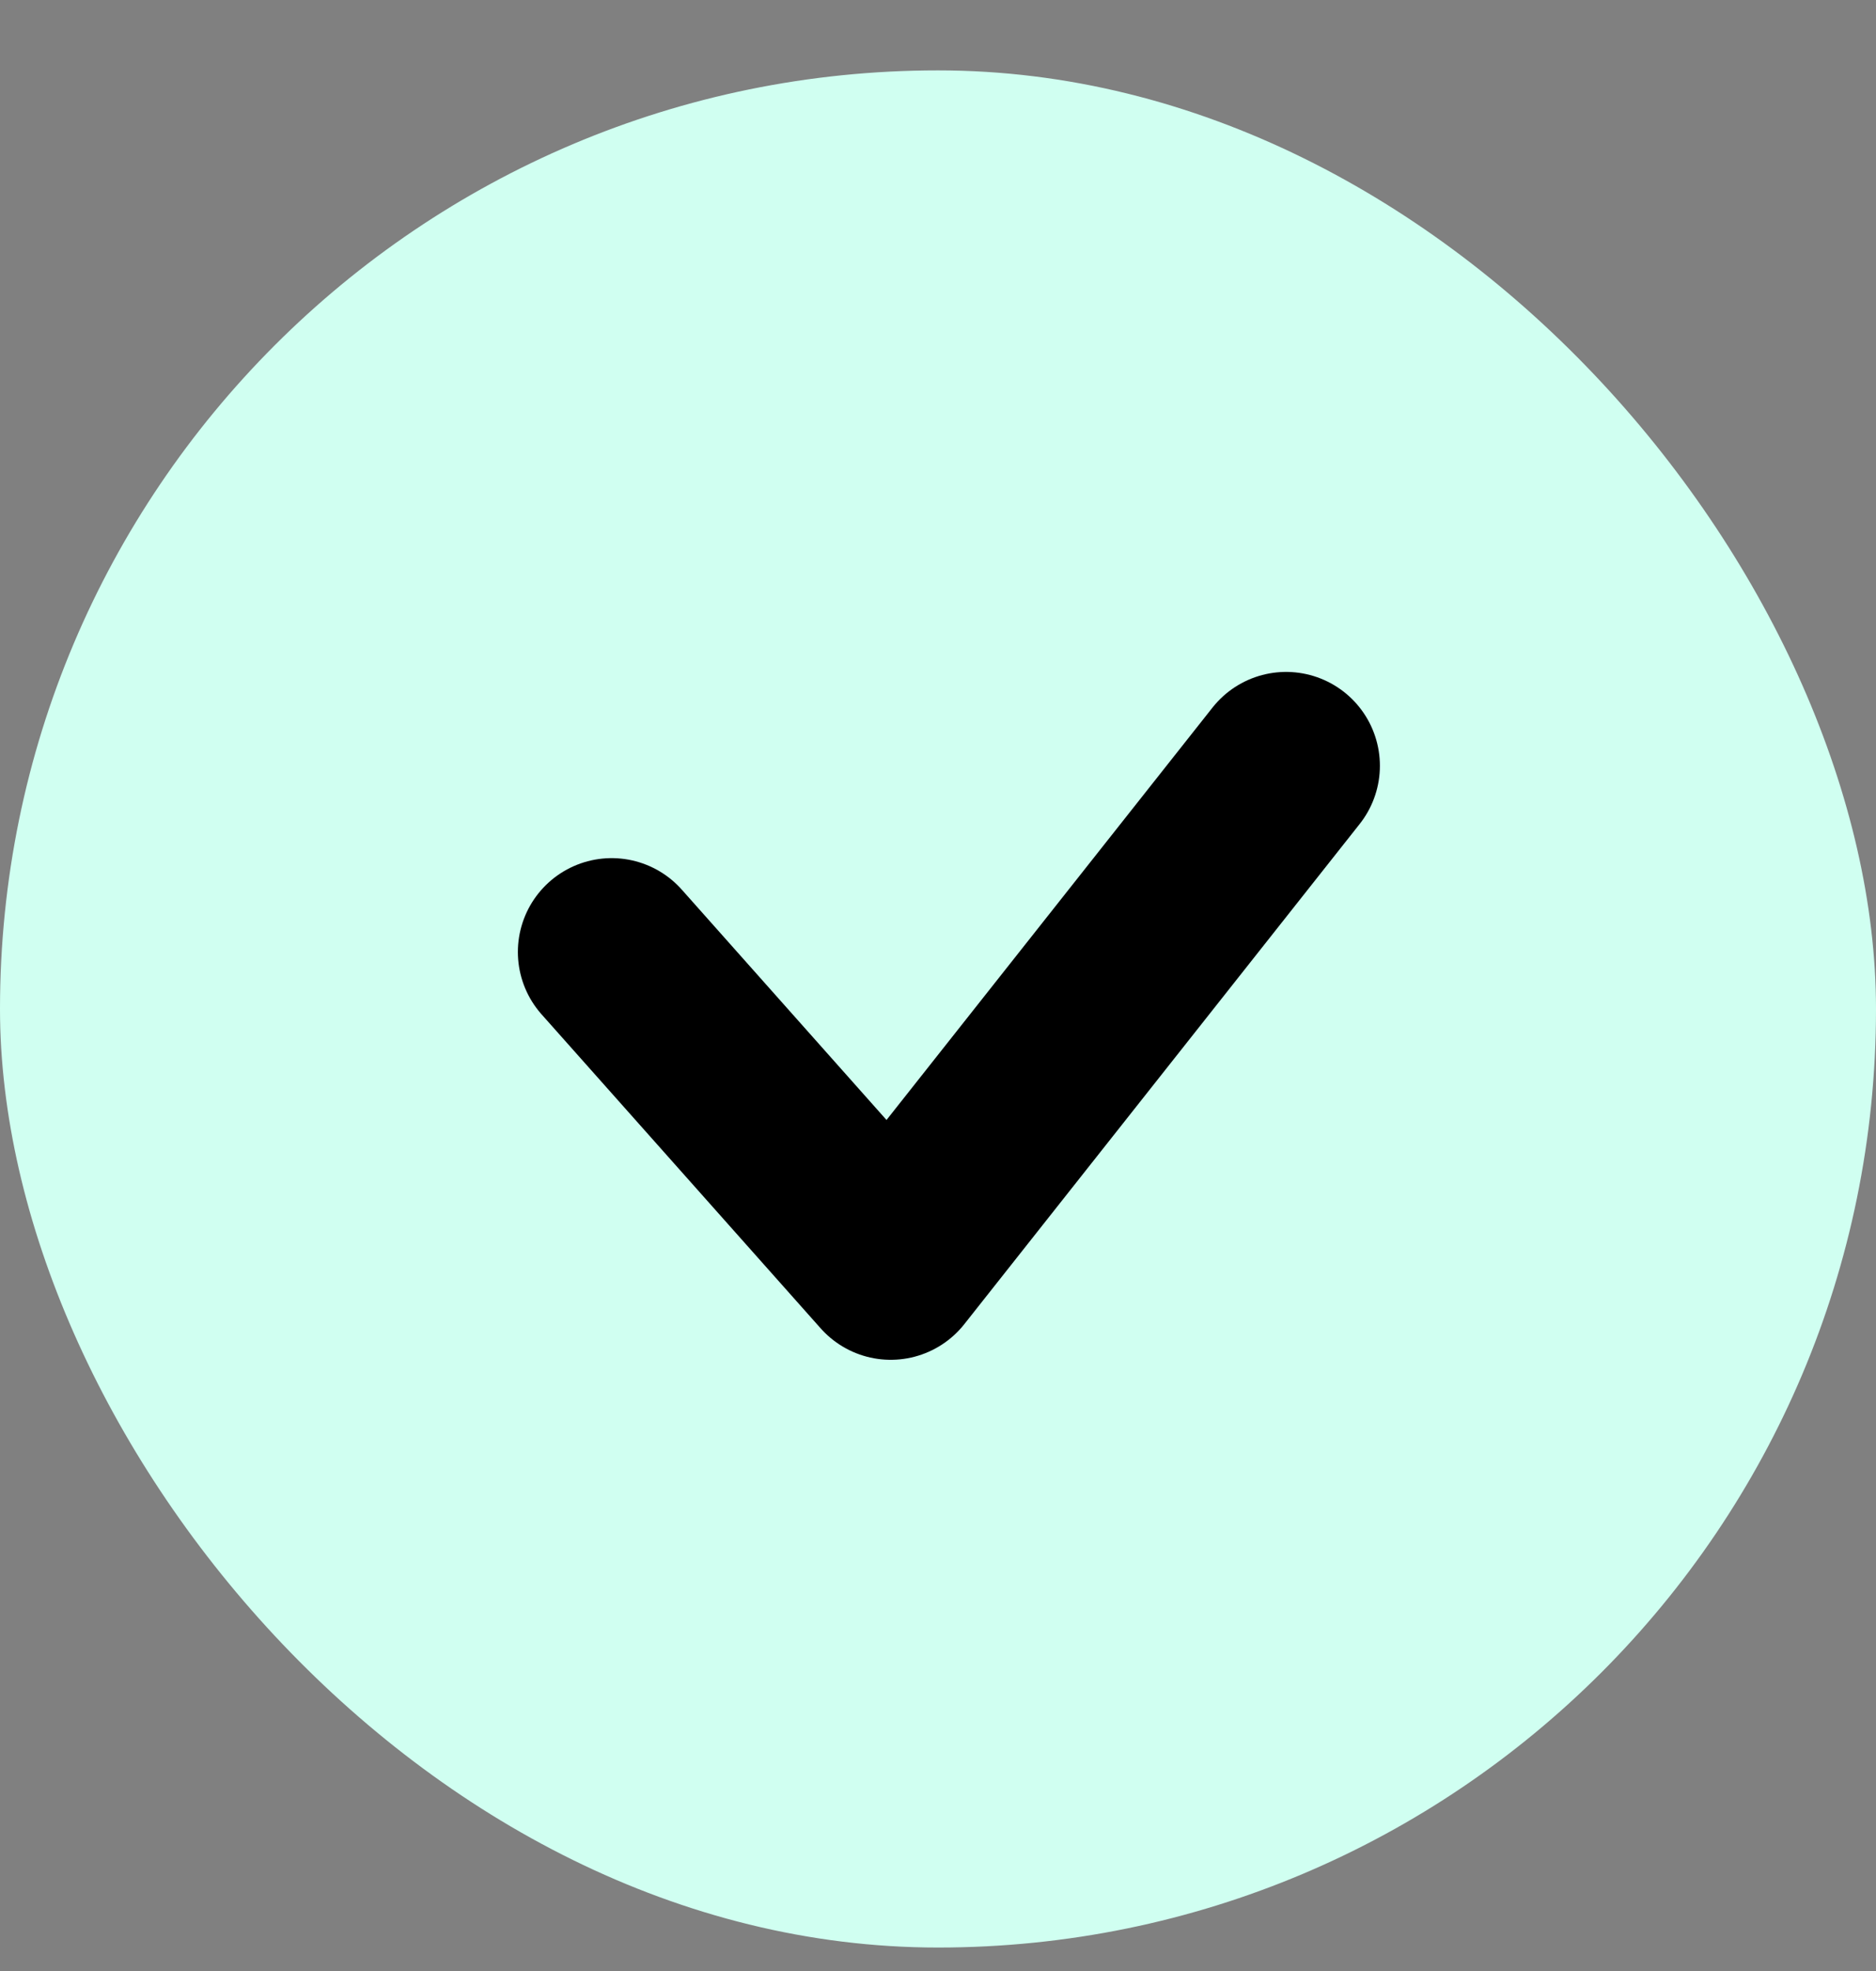
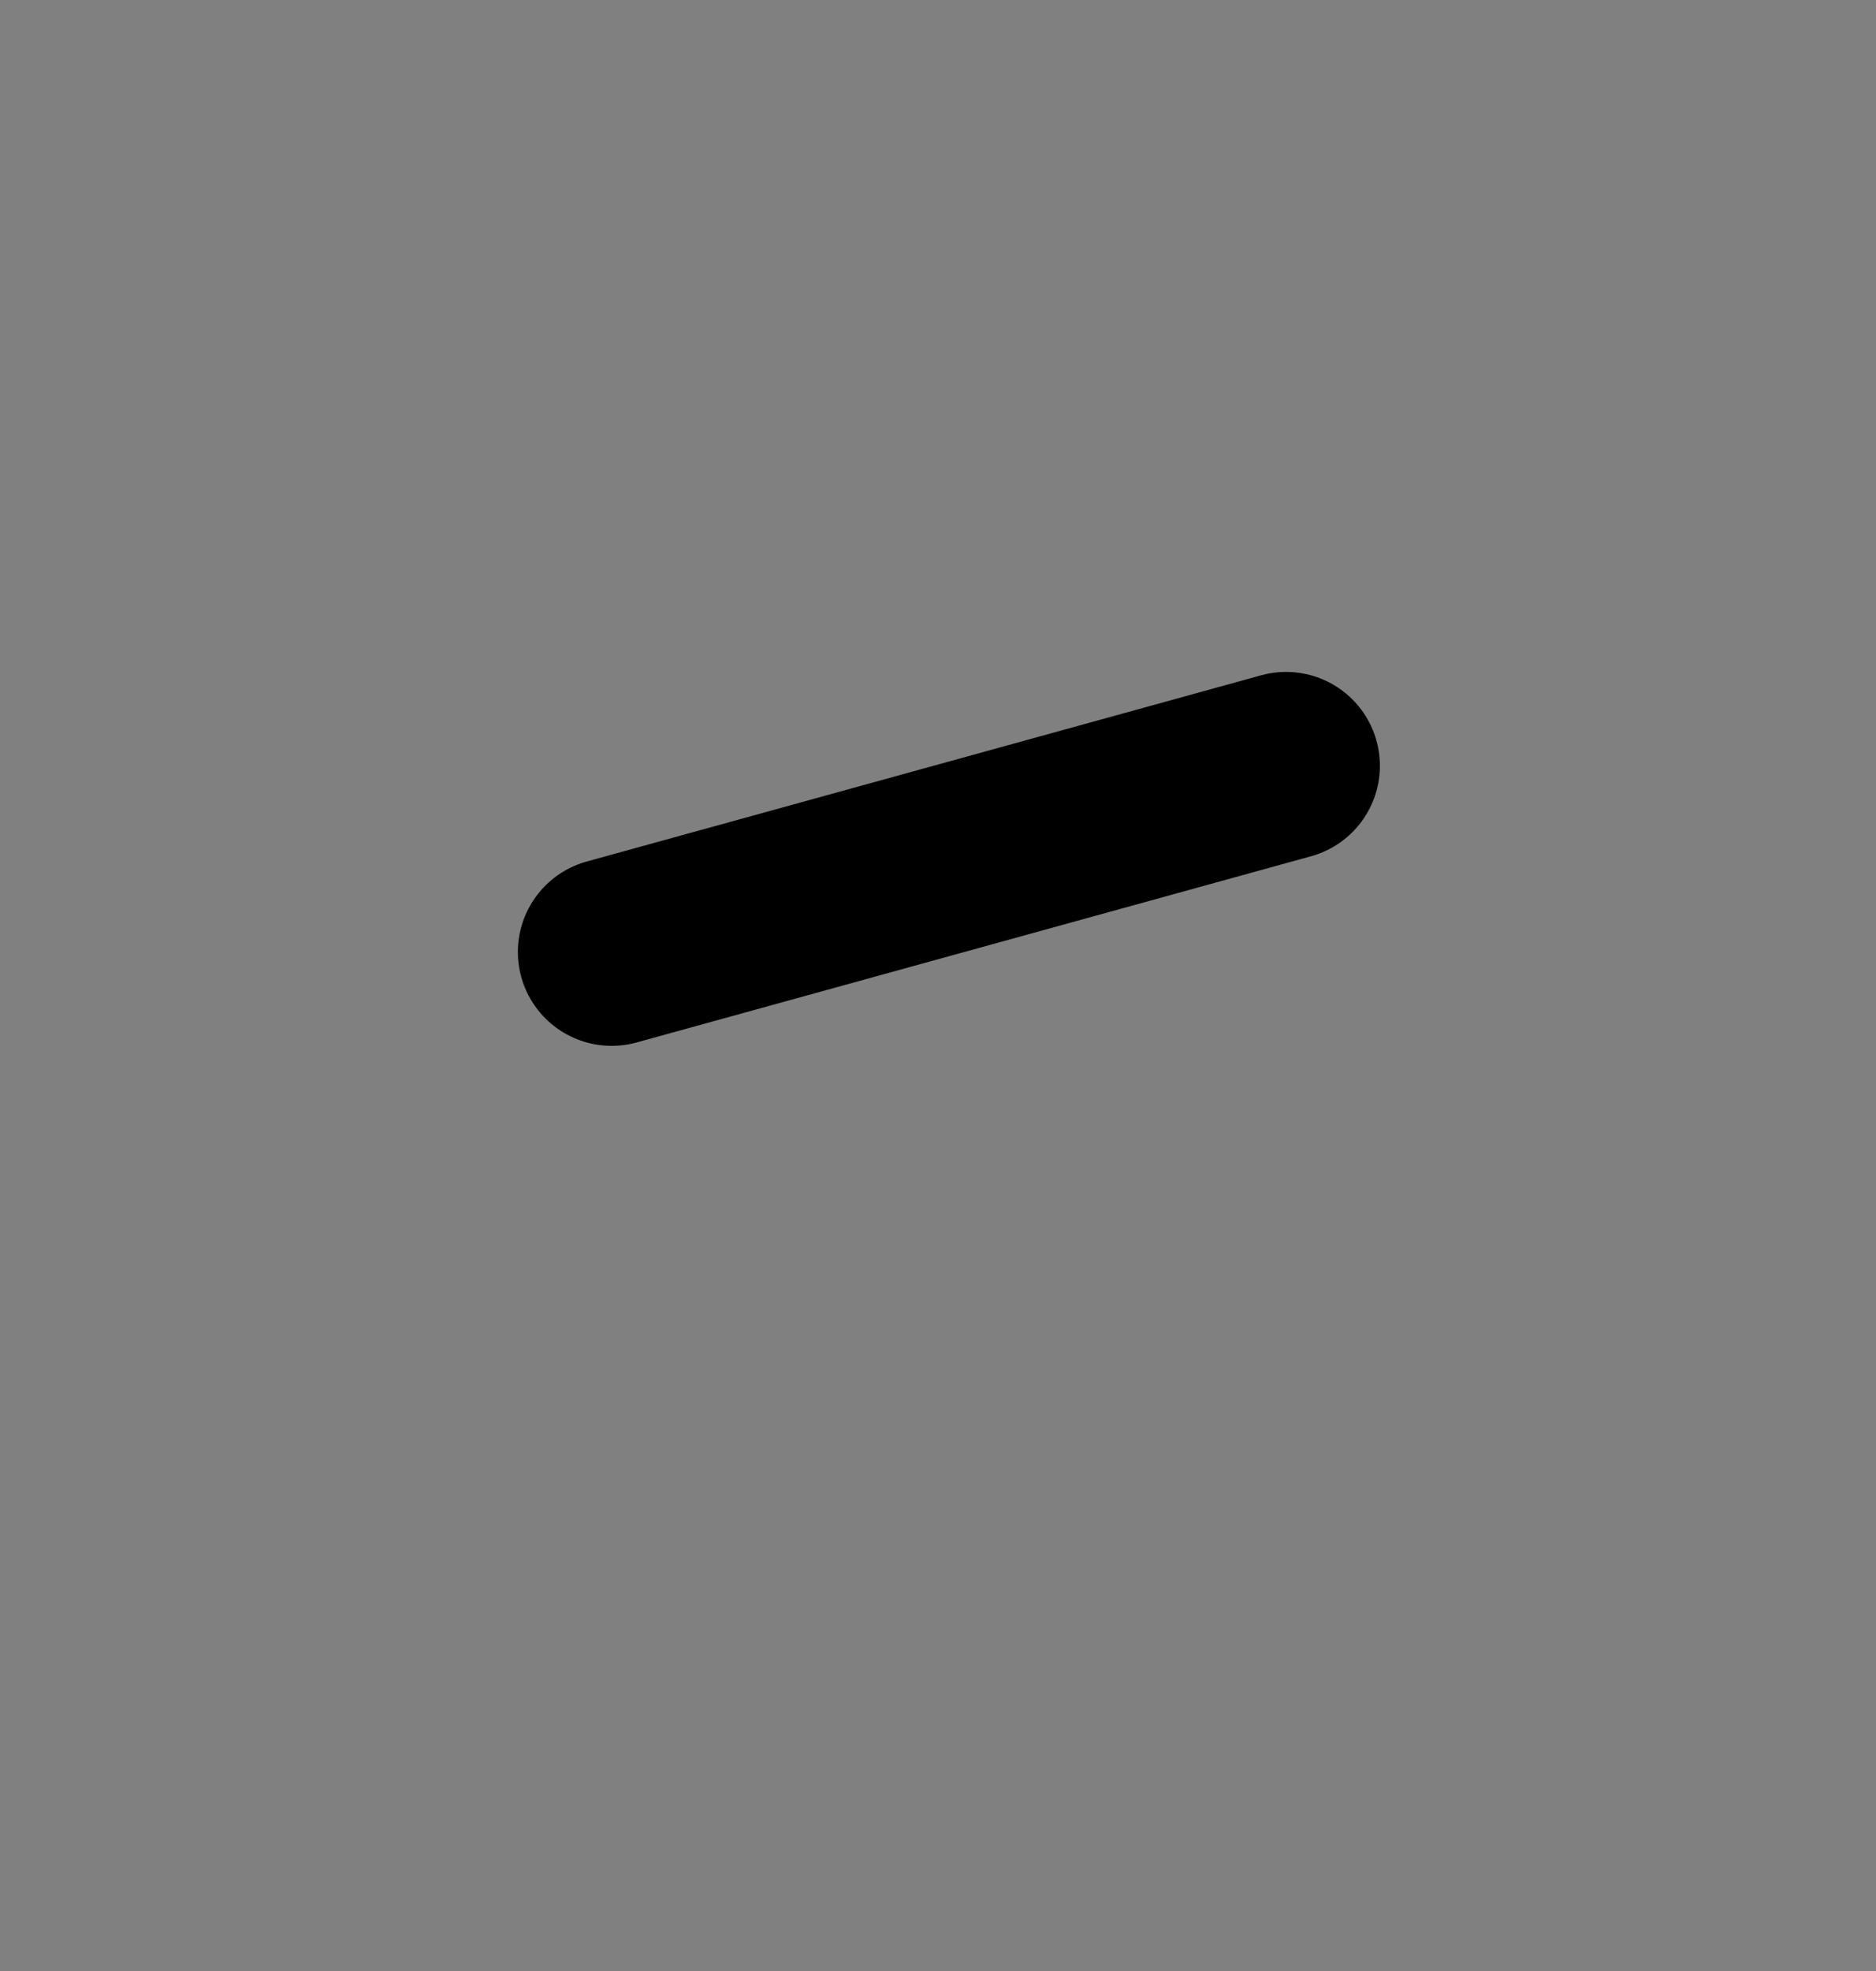
<svg xmlns="http://www.w3.org/2000/svg" width="20" height="21" viewBox="0 0 20 21" fill="none">
  <rect x="0" y="0" width="20" height="21" fill="#808080" stroke="none" />
-   <rect y="0.75" width="20" height="20" rx="10" fill="#D0FFF1" />
-   <path d="M6.521 10.143L9.496 13.488L13.711 8.159" stroke="black" stroke-width="2" stroke-linecap="round" stroke-linejoin="round" />
+   <path d="M6.521 10.143L13.711 8.159" stroke="black" stroke-width="2" stroke-linecap="round" stroke-linejoin="round" />
</svg>